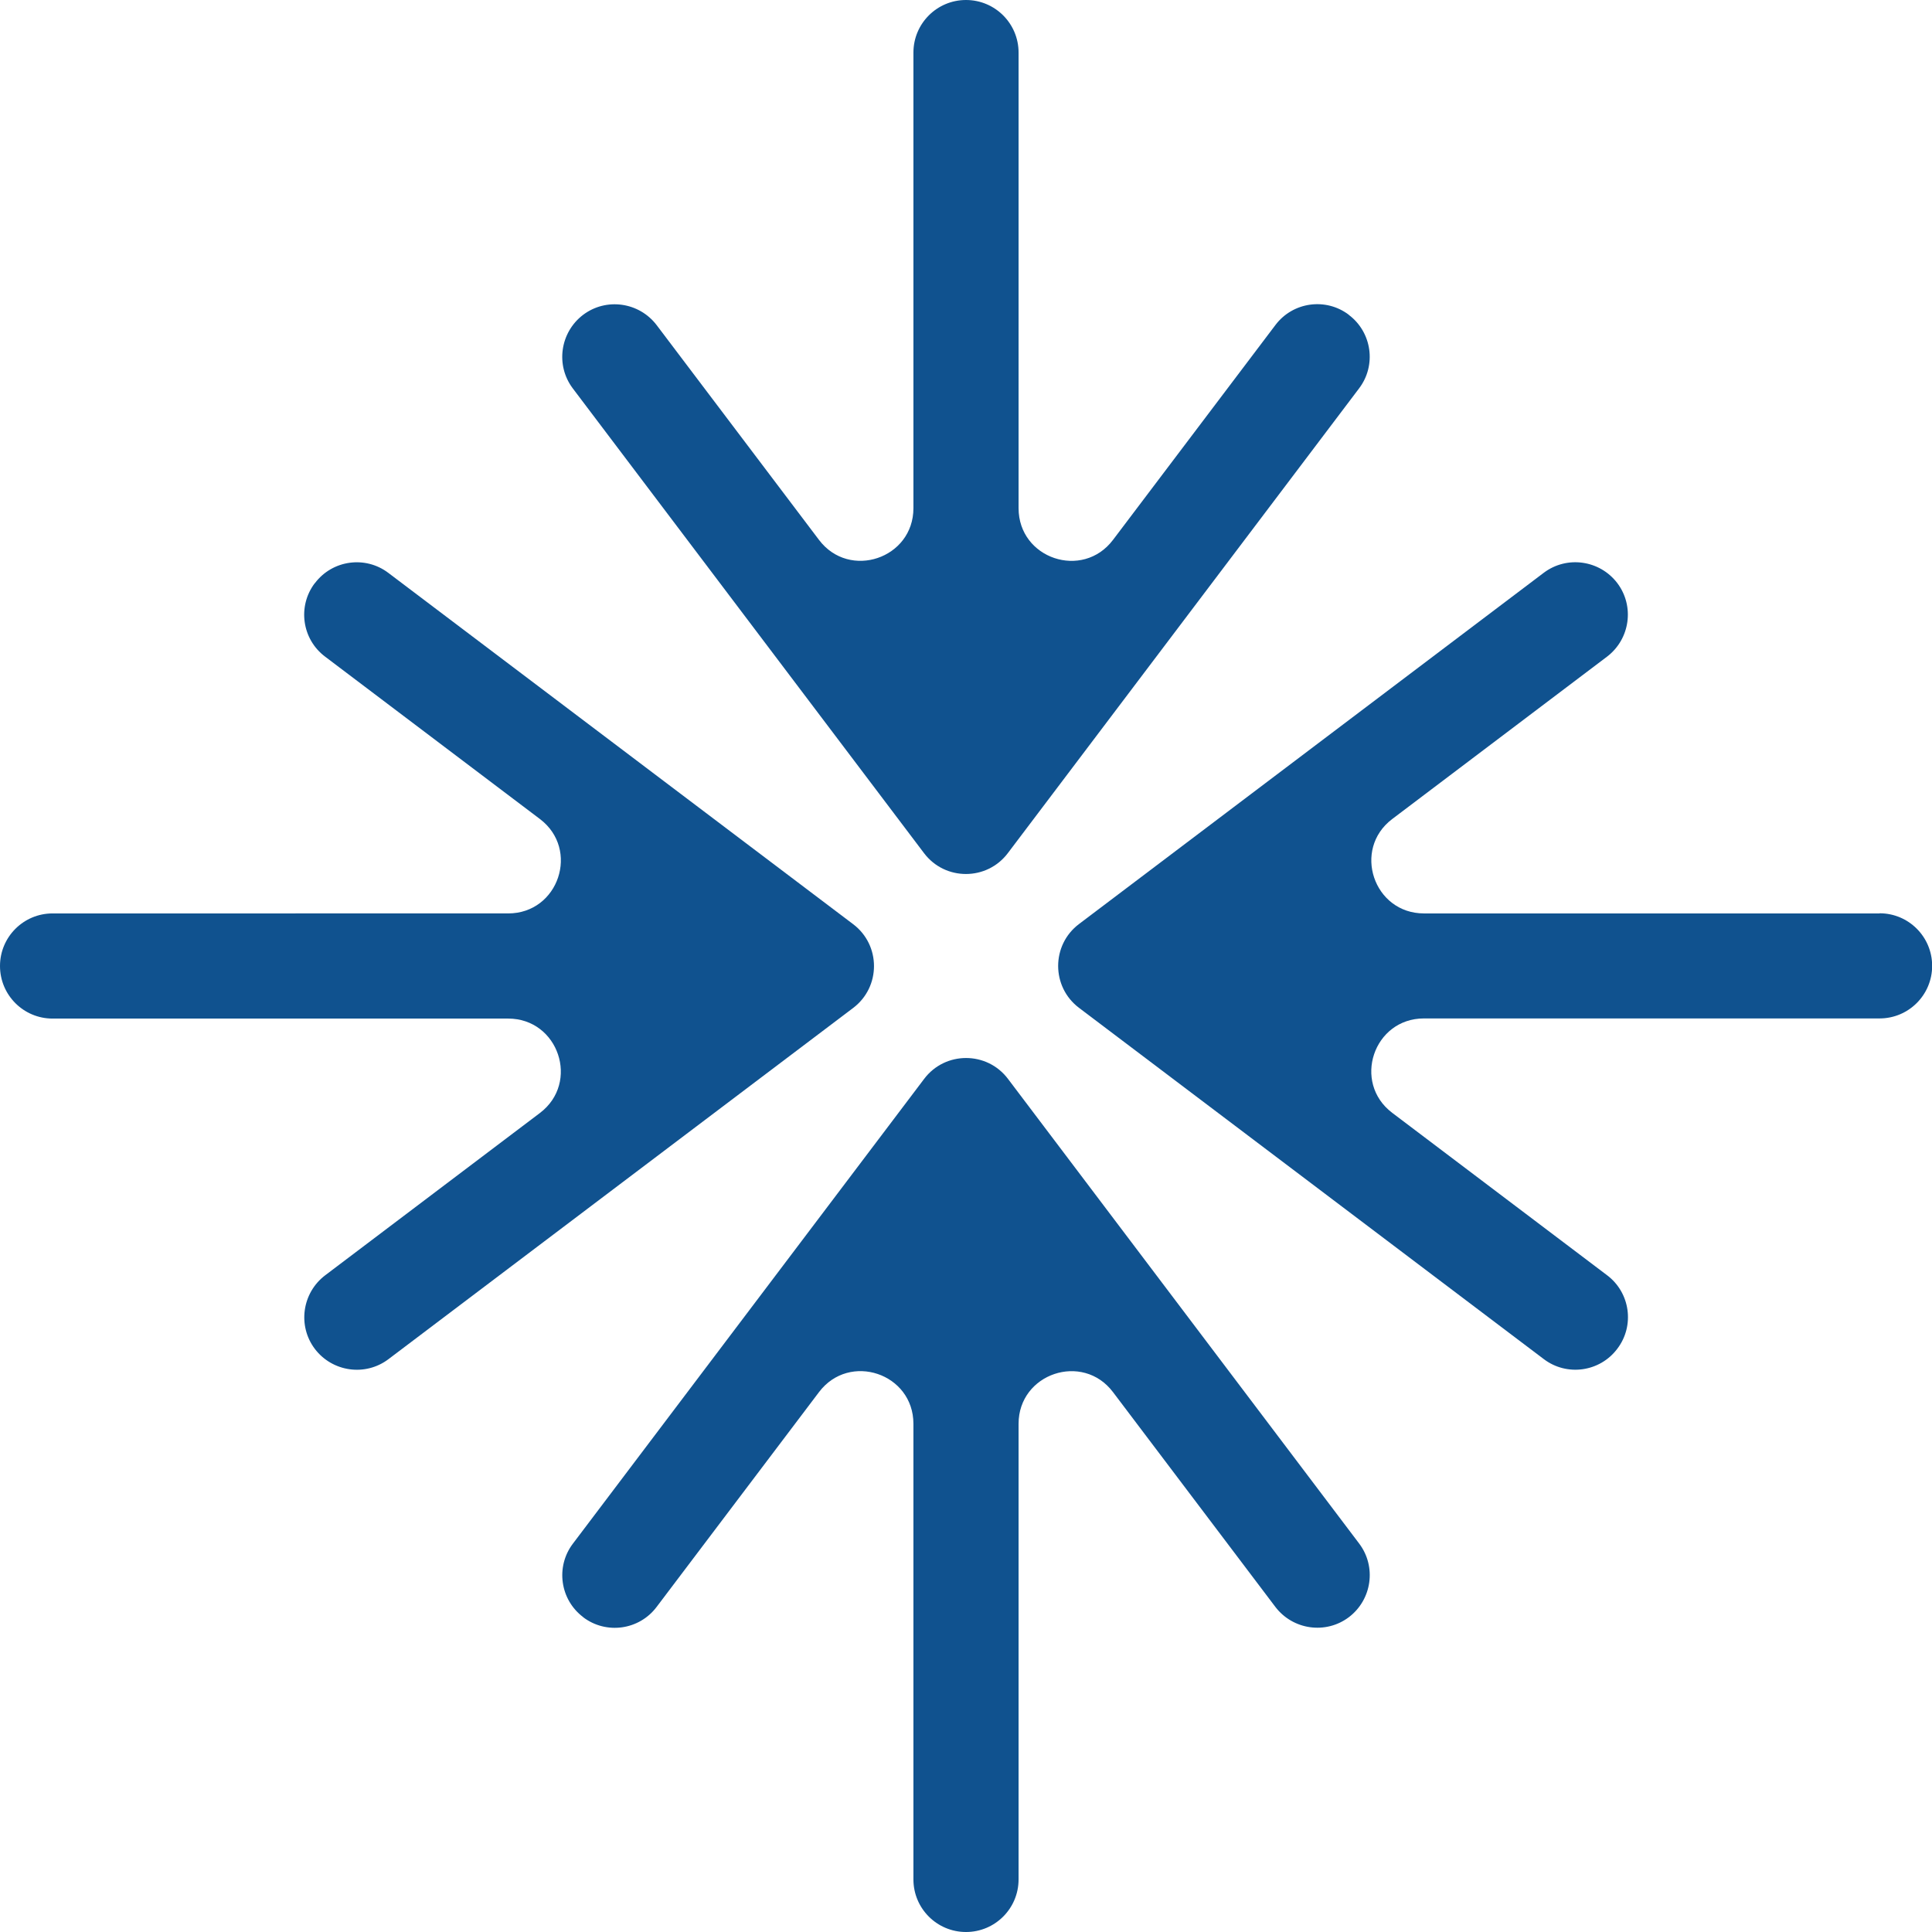
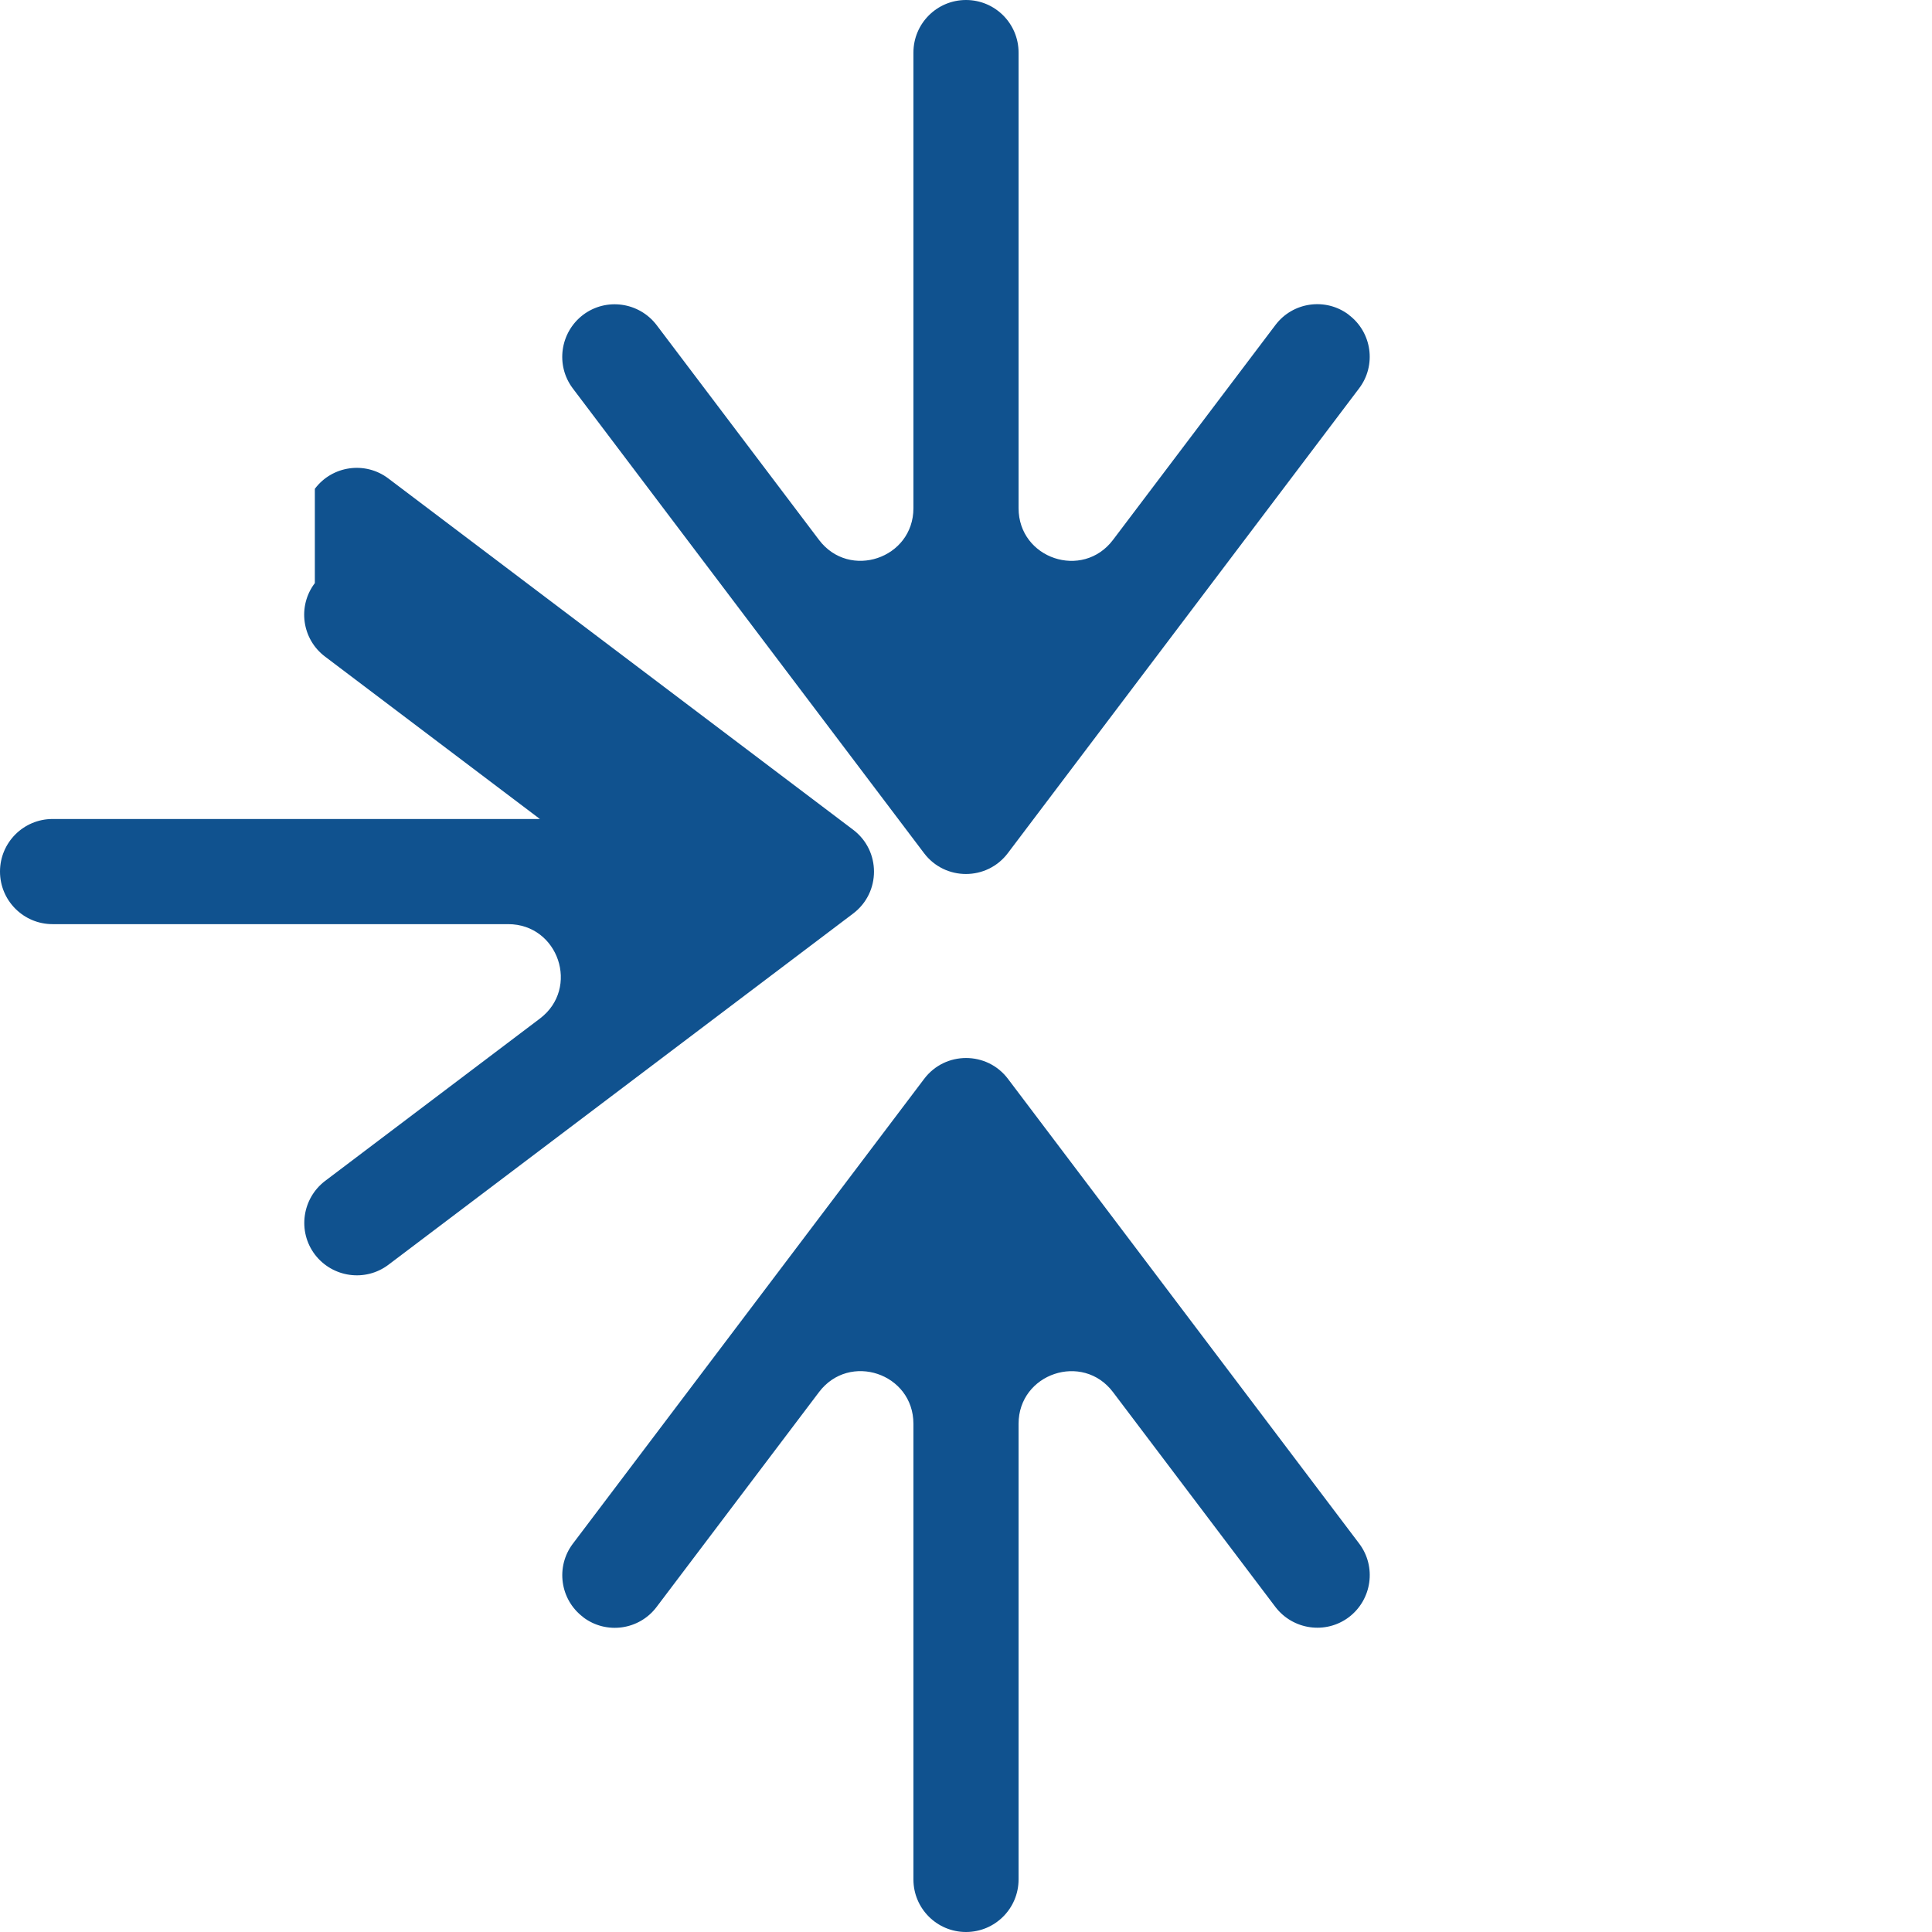
<svg xmlns="http://www.w3.org/2000/svg" id="Layer_2" data-name="Layer 2" viewBox="0 0 129.72 129.72">
  <defs>
    <style>
      .cls-1 {
        fill: #10528f;
        stroke-width: 0px;
      }
    </style>
  </defs>
  <g id="_ÎÓÈ_1" data-name="—ÎÓÈ_1">
    <g id="ELEMENTS">
      <g>
        <path class="cls-1" d="M90.57,21.14h0c-1.55-1.18-3.77-.87-4.94.69l-10.9,14.42c-2.04,2.7-6.34,1.26-6.34-2.13V3.53c0-1.95-1.58-3.53-3.53-3.53h0c-1.95,0-3.53,1.58-3.53,3.53v30.59c0,3.38-4.3,4.83-6.34,2.13l-10.9-14.42c-1.18-1.55-3.39-1.86-4.94-.69h0c-1.55,1.18-1.86,3.39-.69,4.94l23.58,31.2c1.41,1.87,4.22,1.87,5.63,0l23.58-31.2c1.18-1.55.87-3.77-.69-4.94Z" />
        <path class="cls-1" d="M39.15,108.58h0c1.55,1.18,3.77.87,4.94-.69l10.9-14.42c2.04-2.7,6.34-1.26,6.34,2.13v30.59c0,1.95,1.58,3.53,3.53,3.53h0c1.95,0,3.53-1.58,3.53-3.53v-30.59c0-3.38,4.3-4.83,6.34-2.13l10.9,14.42c1.18,1.55,3.39,1.86,4.94.69h0c1.55-1.18,1.86-3.39.69-4.94l-23.58-31.2c-1.41-1.87-4.22-1.87-5.63,0l-23.58,31.2c-1.18,1.55-.87,3.77.69,4.94Z" />
-         <path class="cls-1" d="M126.2,61.33h-30.59c-3.38,0-4.83-4.3-2.13-6.34l14.42-10.9c1.55-1.18,1.86-3.39.69-4.94h0c-1.18-1.55-3.39-1.86-4.94-.69l-31.2,23.58c-1.87,1.41-1.87,4.22,0,5.63l31.2,23.58c1.55,1.18,3.77.87,4.94-.69h0c1.18-1.55.87-3.77-.69-4.94l-14.42-10.9c-2.7-2.04-1.26-6.34,2.13-6.34h30.59c1.95,0,3.53-1.58,3.53-3.53h0c0-1.95-1.58-3.53-3.53-3.53Z" />
-         <path class="cls-1" d="M21.14,39.15h0c-1.18,1.55-.87,3.77.69,4.94l14.42,10.9c2.7,2.04,1.26,6.34-2.13,6.34H3.53c-1.95,0-3.53,1.58-3.53,3.53h0c0,1.95,1.58,3.53,3.53,3.53h30.59c3.38,0,4.83,4.3,2.13,6.34l-14.42,10.9c-1.55,1.18-1.86,3.39-.69,4.94h0c1.18,1.55,3.39,1.86,4.94.69l31.2-23.58c1.87-1.41,1.87-4.22,0-5.63l-31.2-23.58c-1.55-1.18-3.77-.87-4.94.69Z" />
+         <path class="cls-1" d="M21.14,39.15h0c-1.18,1.55-.87,3.77.69,4.94l14.42,10.9H3.53c-1.95,0-3.53,1.58-3.53,3.53h0c0,1.95,1.58,3.53,3.53,3.53h30.59c3.38,0,4.83,4.3,2.13,6.34l-14.42,10.9c-1.55,1.18-1.86,3.39-.69,4.94h0c1.18,1.55,3.39,1.86,4.94.69l31.2-23.58c1.87-1.41,1.87-4.22,0-5.63l-31.2-23.58c-1.55-1.18-3.77-.87-4.94.69Z" />
      </g>
    </g>
  </g>
</svg>